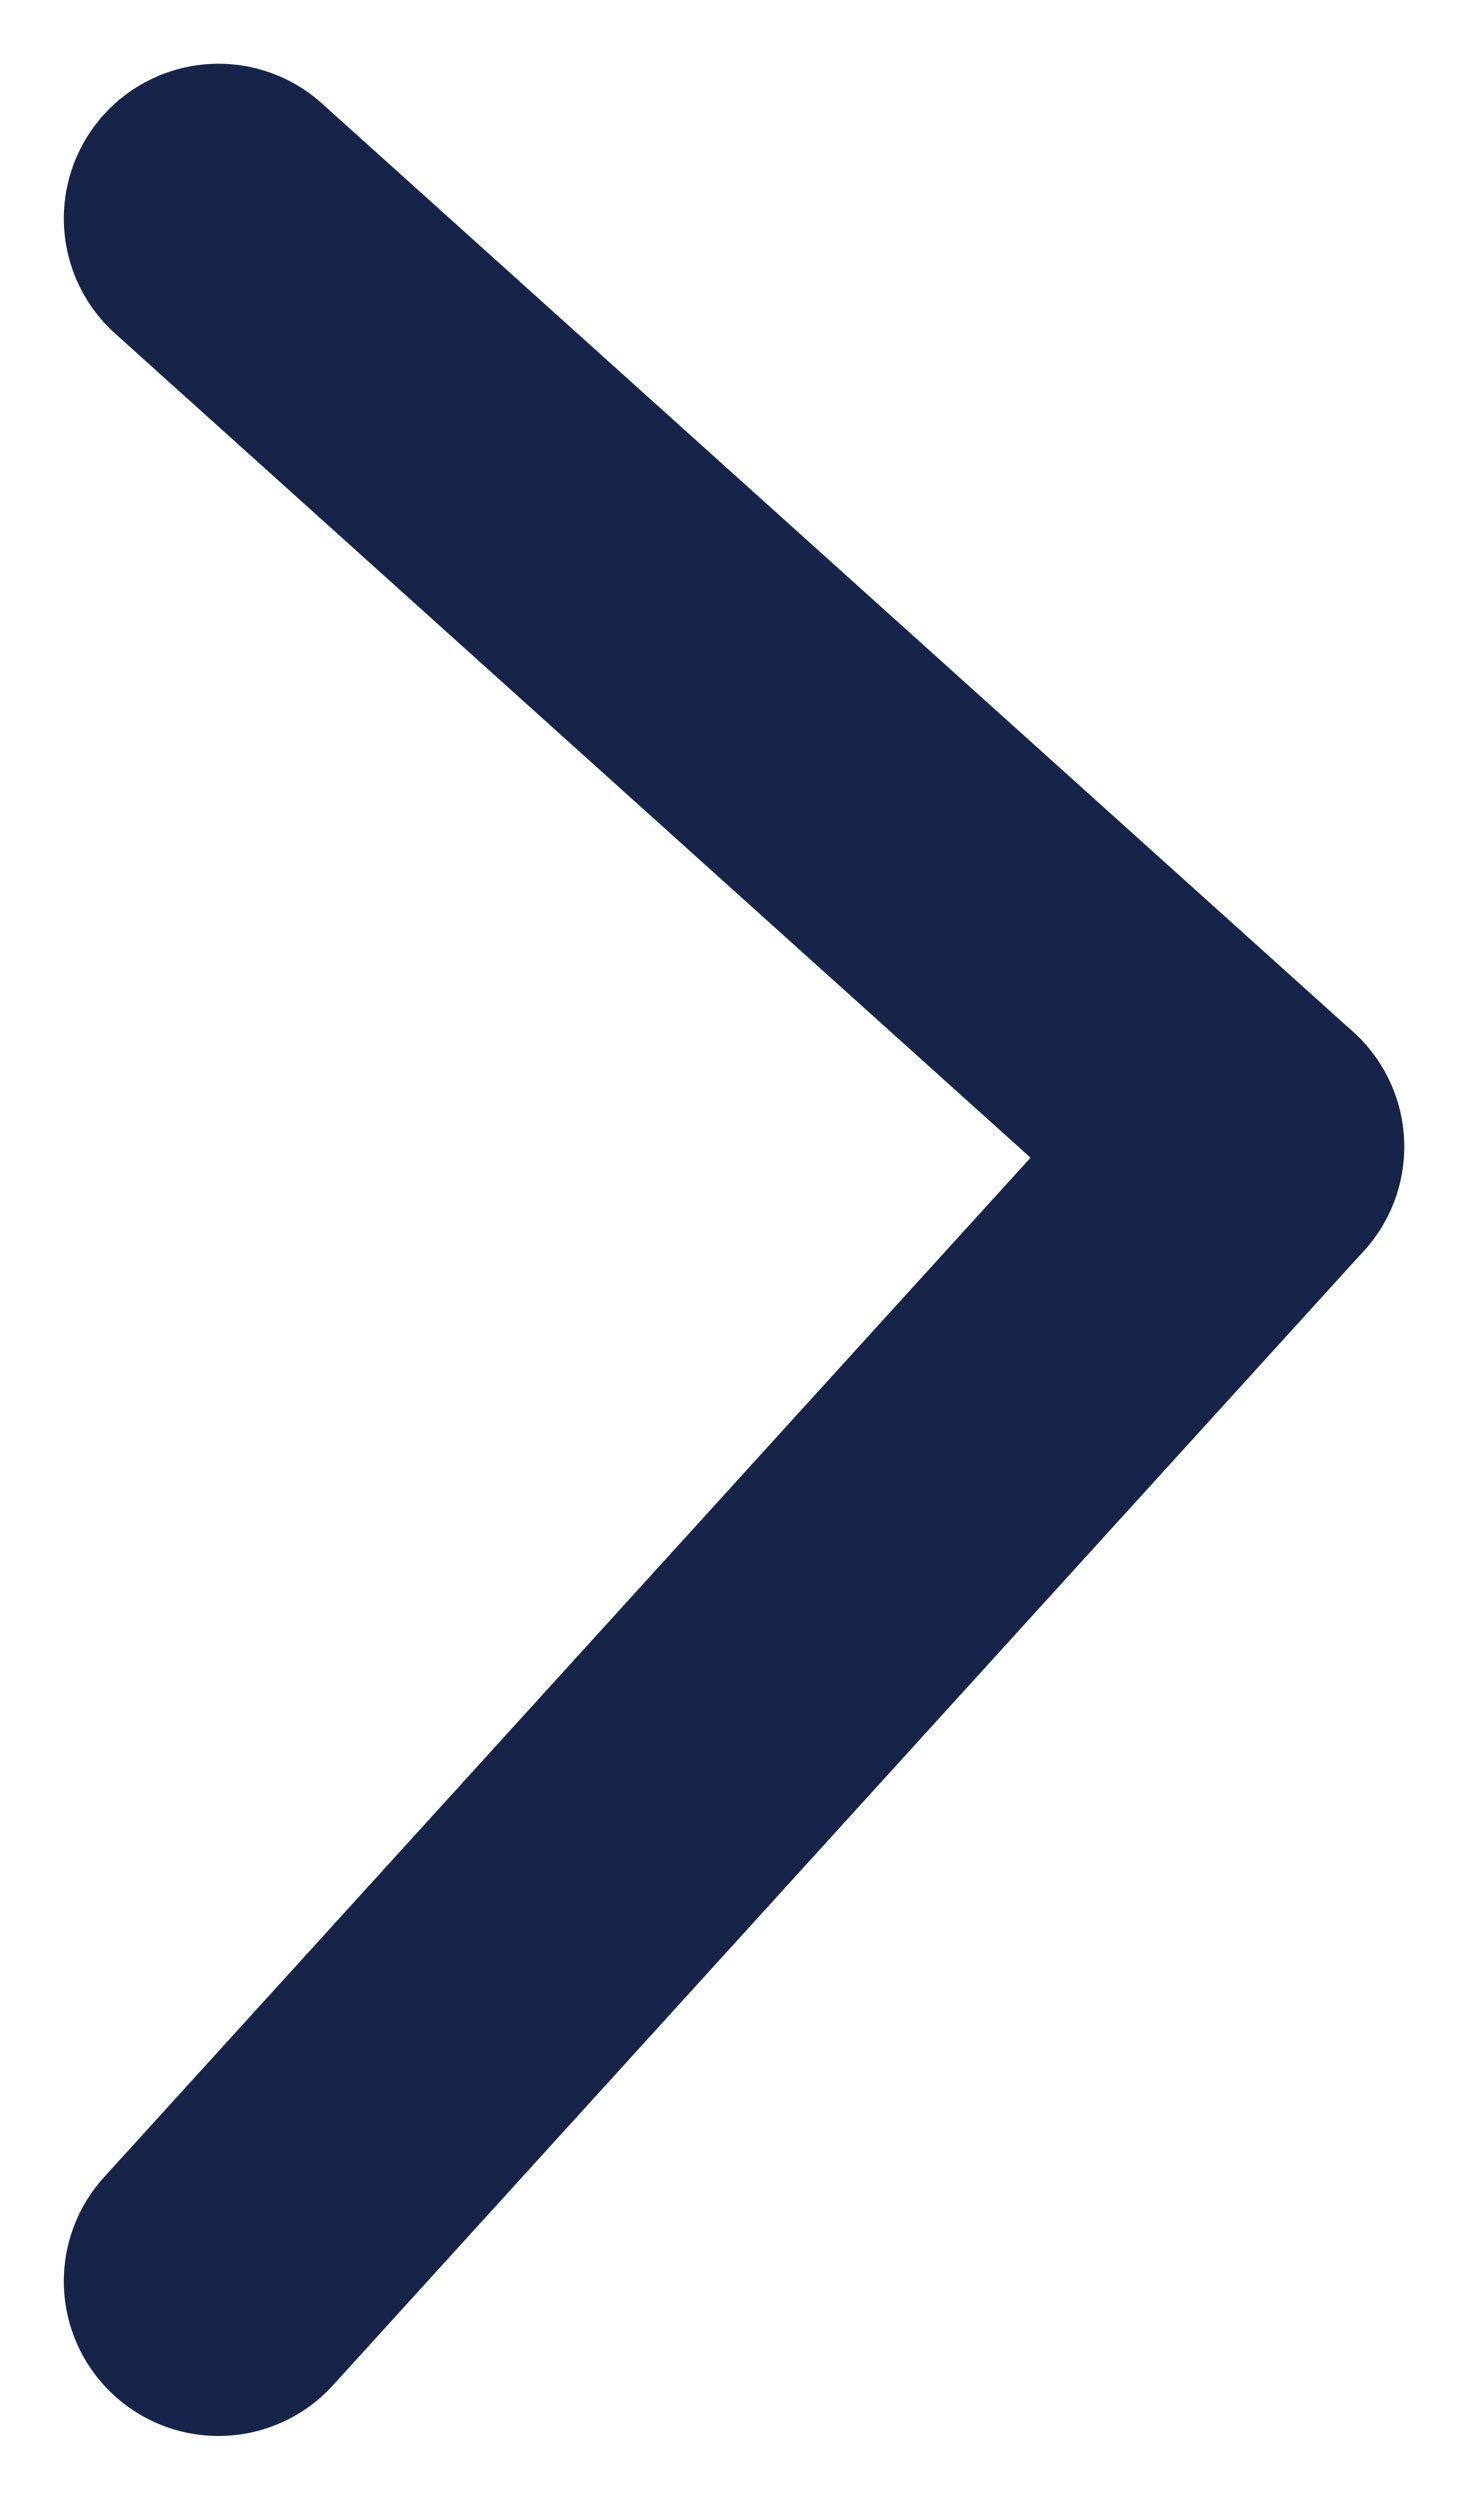
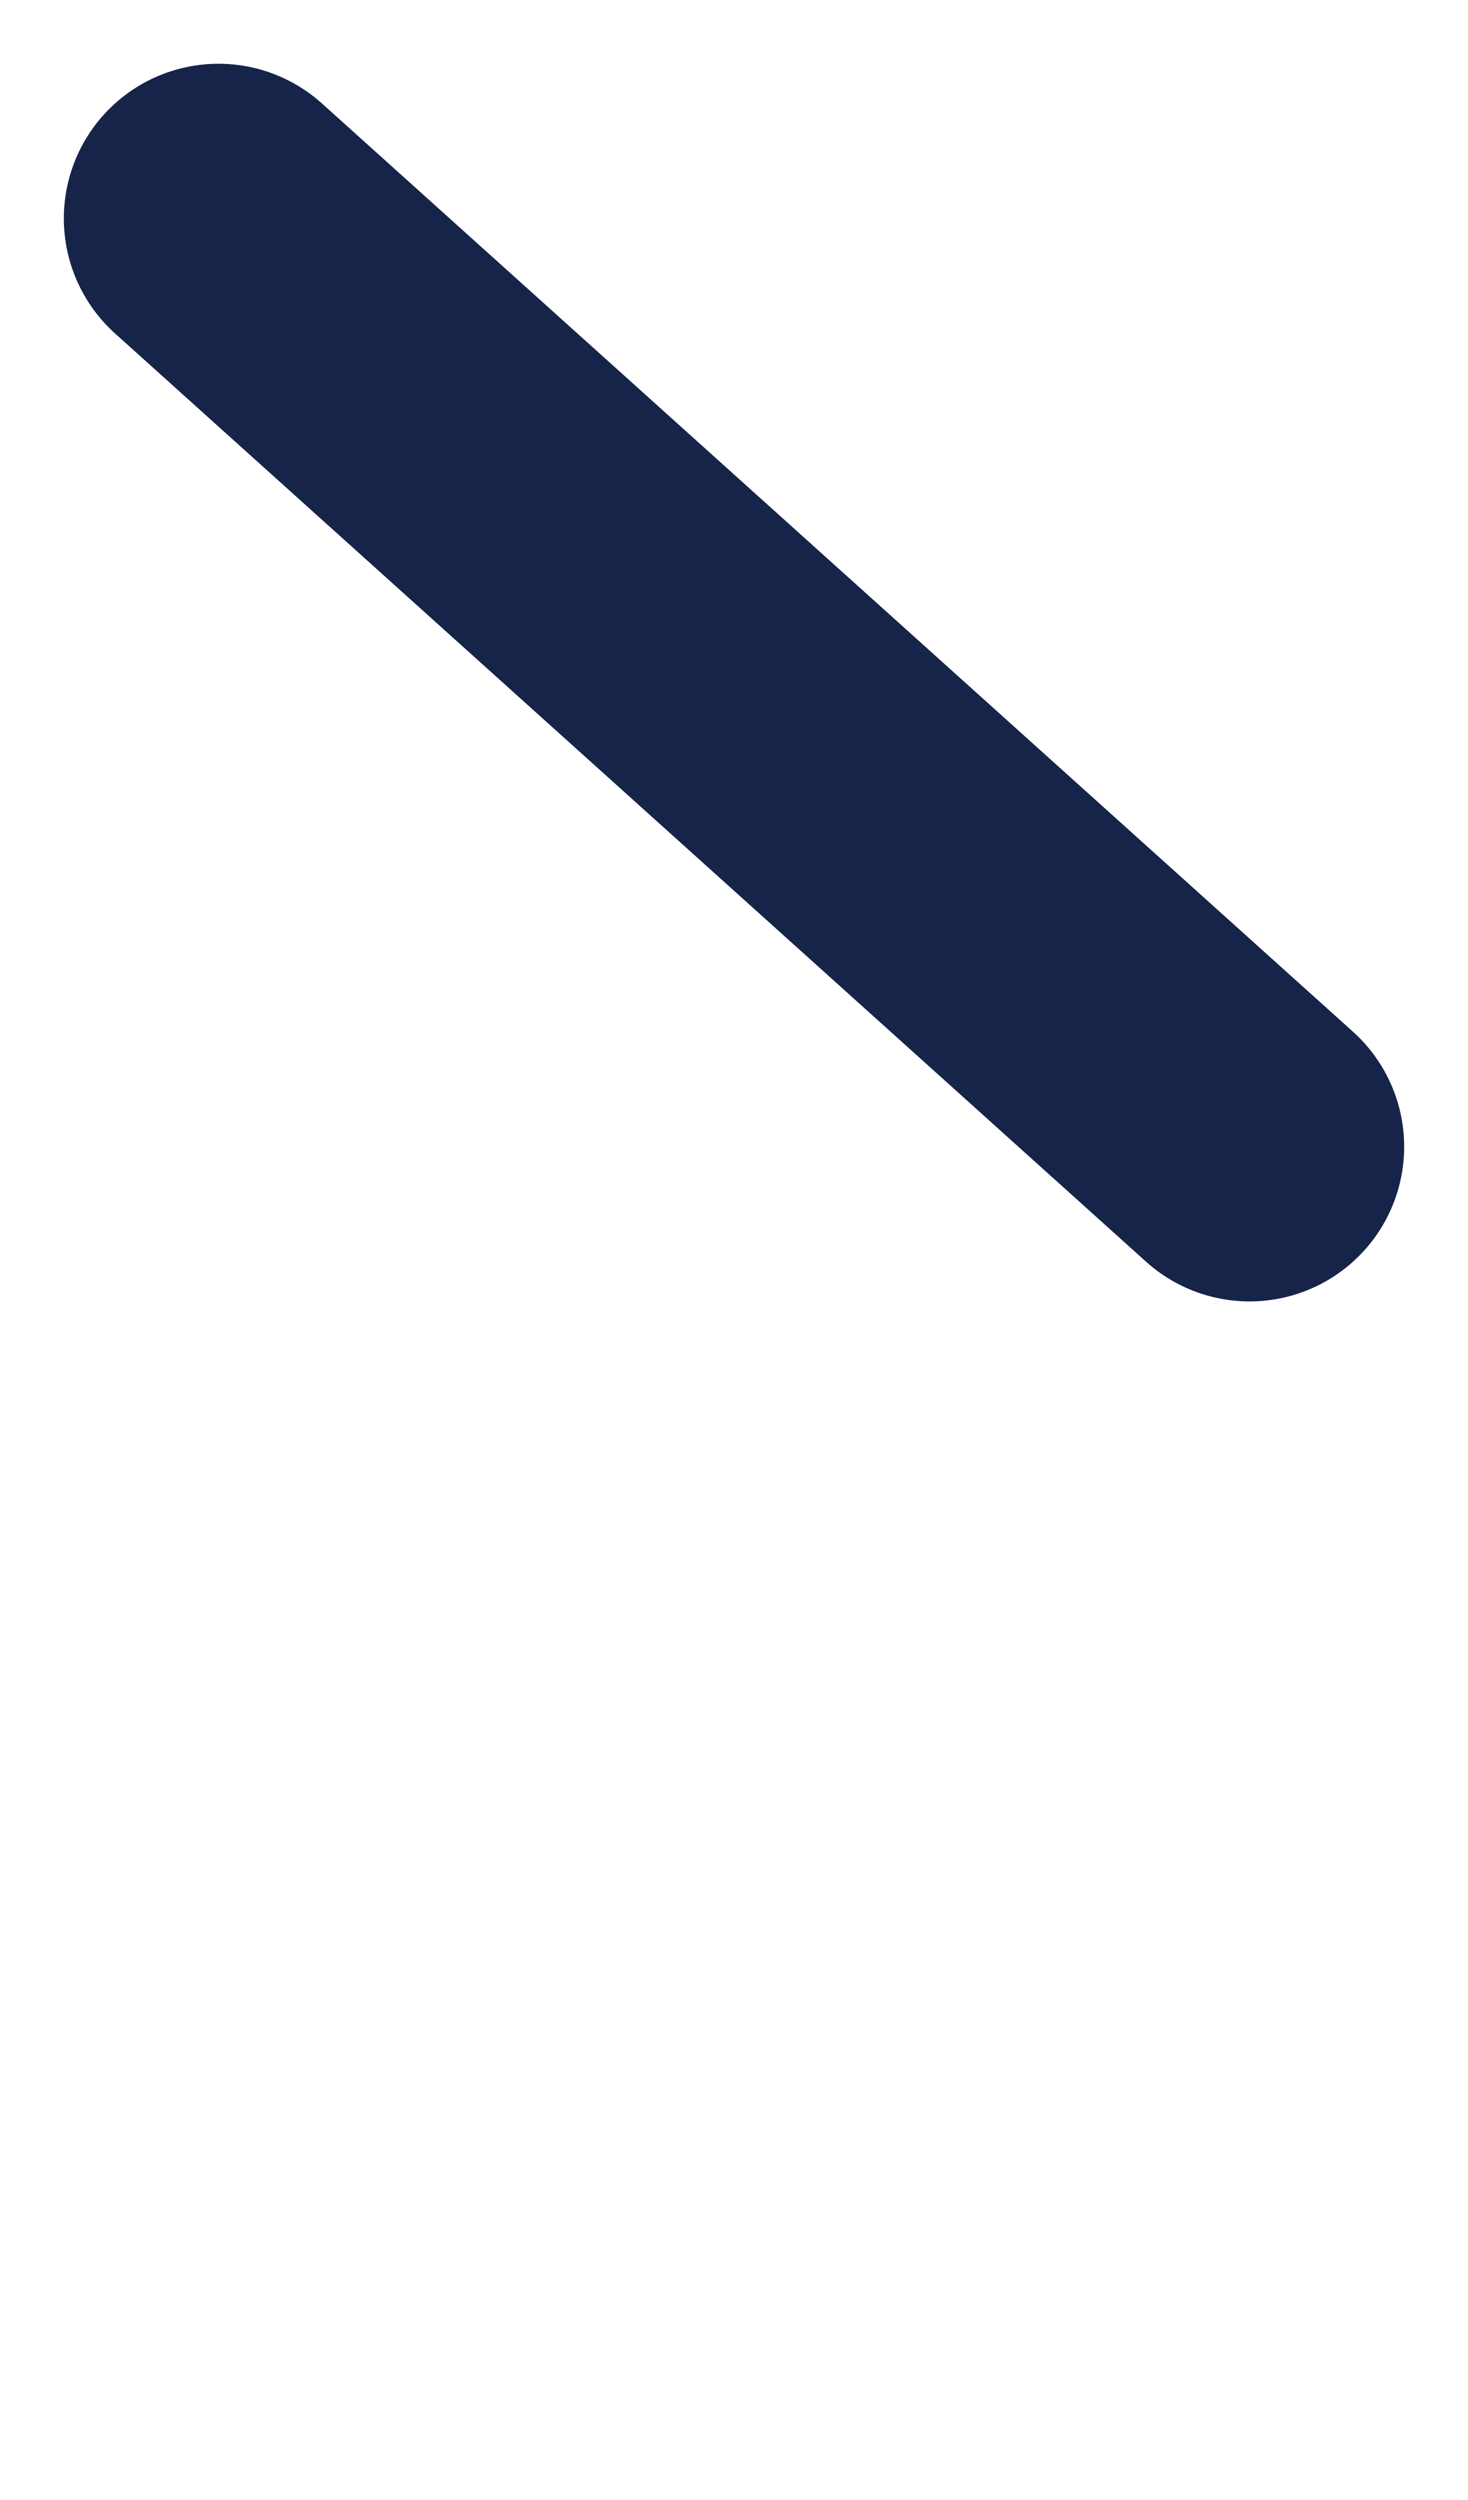
<svg xmlns="http://www.w3.org/2000/svg" width="14.238" height="24.237" viewBox="0 0 14.238 24.237">
  <g id="Group_24015" data-name="Group 24015" transform="translate(-942.353 -4054.166)">
-     <line id="Line_58" data-name="Line 58" x1="10" y2="11" transform="translate(944.472 4065.284)" fill="none" stroke="#16244a" stroke-linecap="round" stroke-width="3" />
    <line id="Line_59" data-name="Line 59" x2="10" y2="9" transform="translate(944.472 4056.284)" fill="none" stroke="#16244a" stroke-linecap="round" stroke-width="3" />
  </g>
</svg>